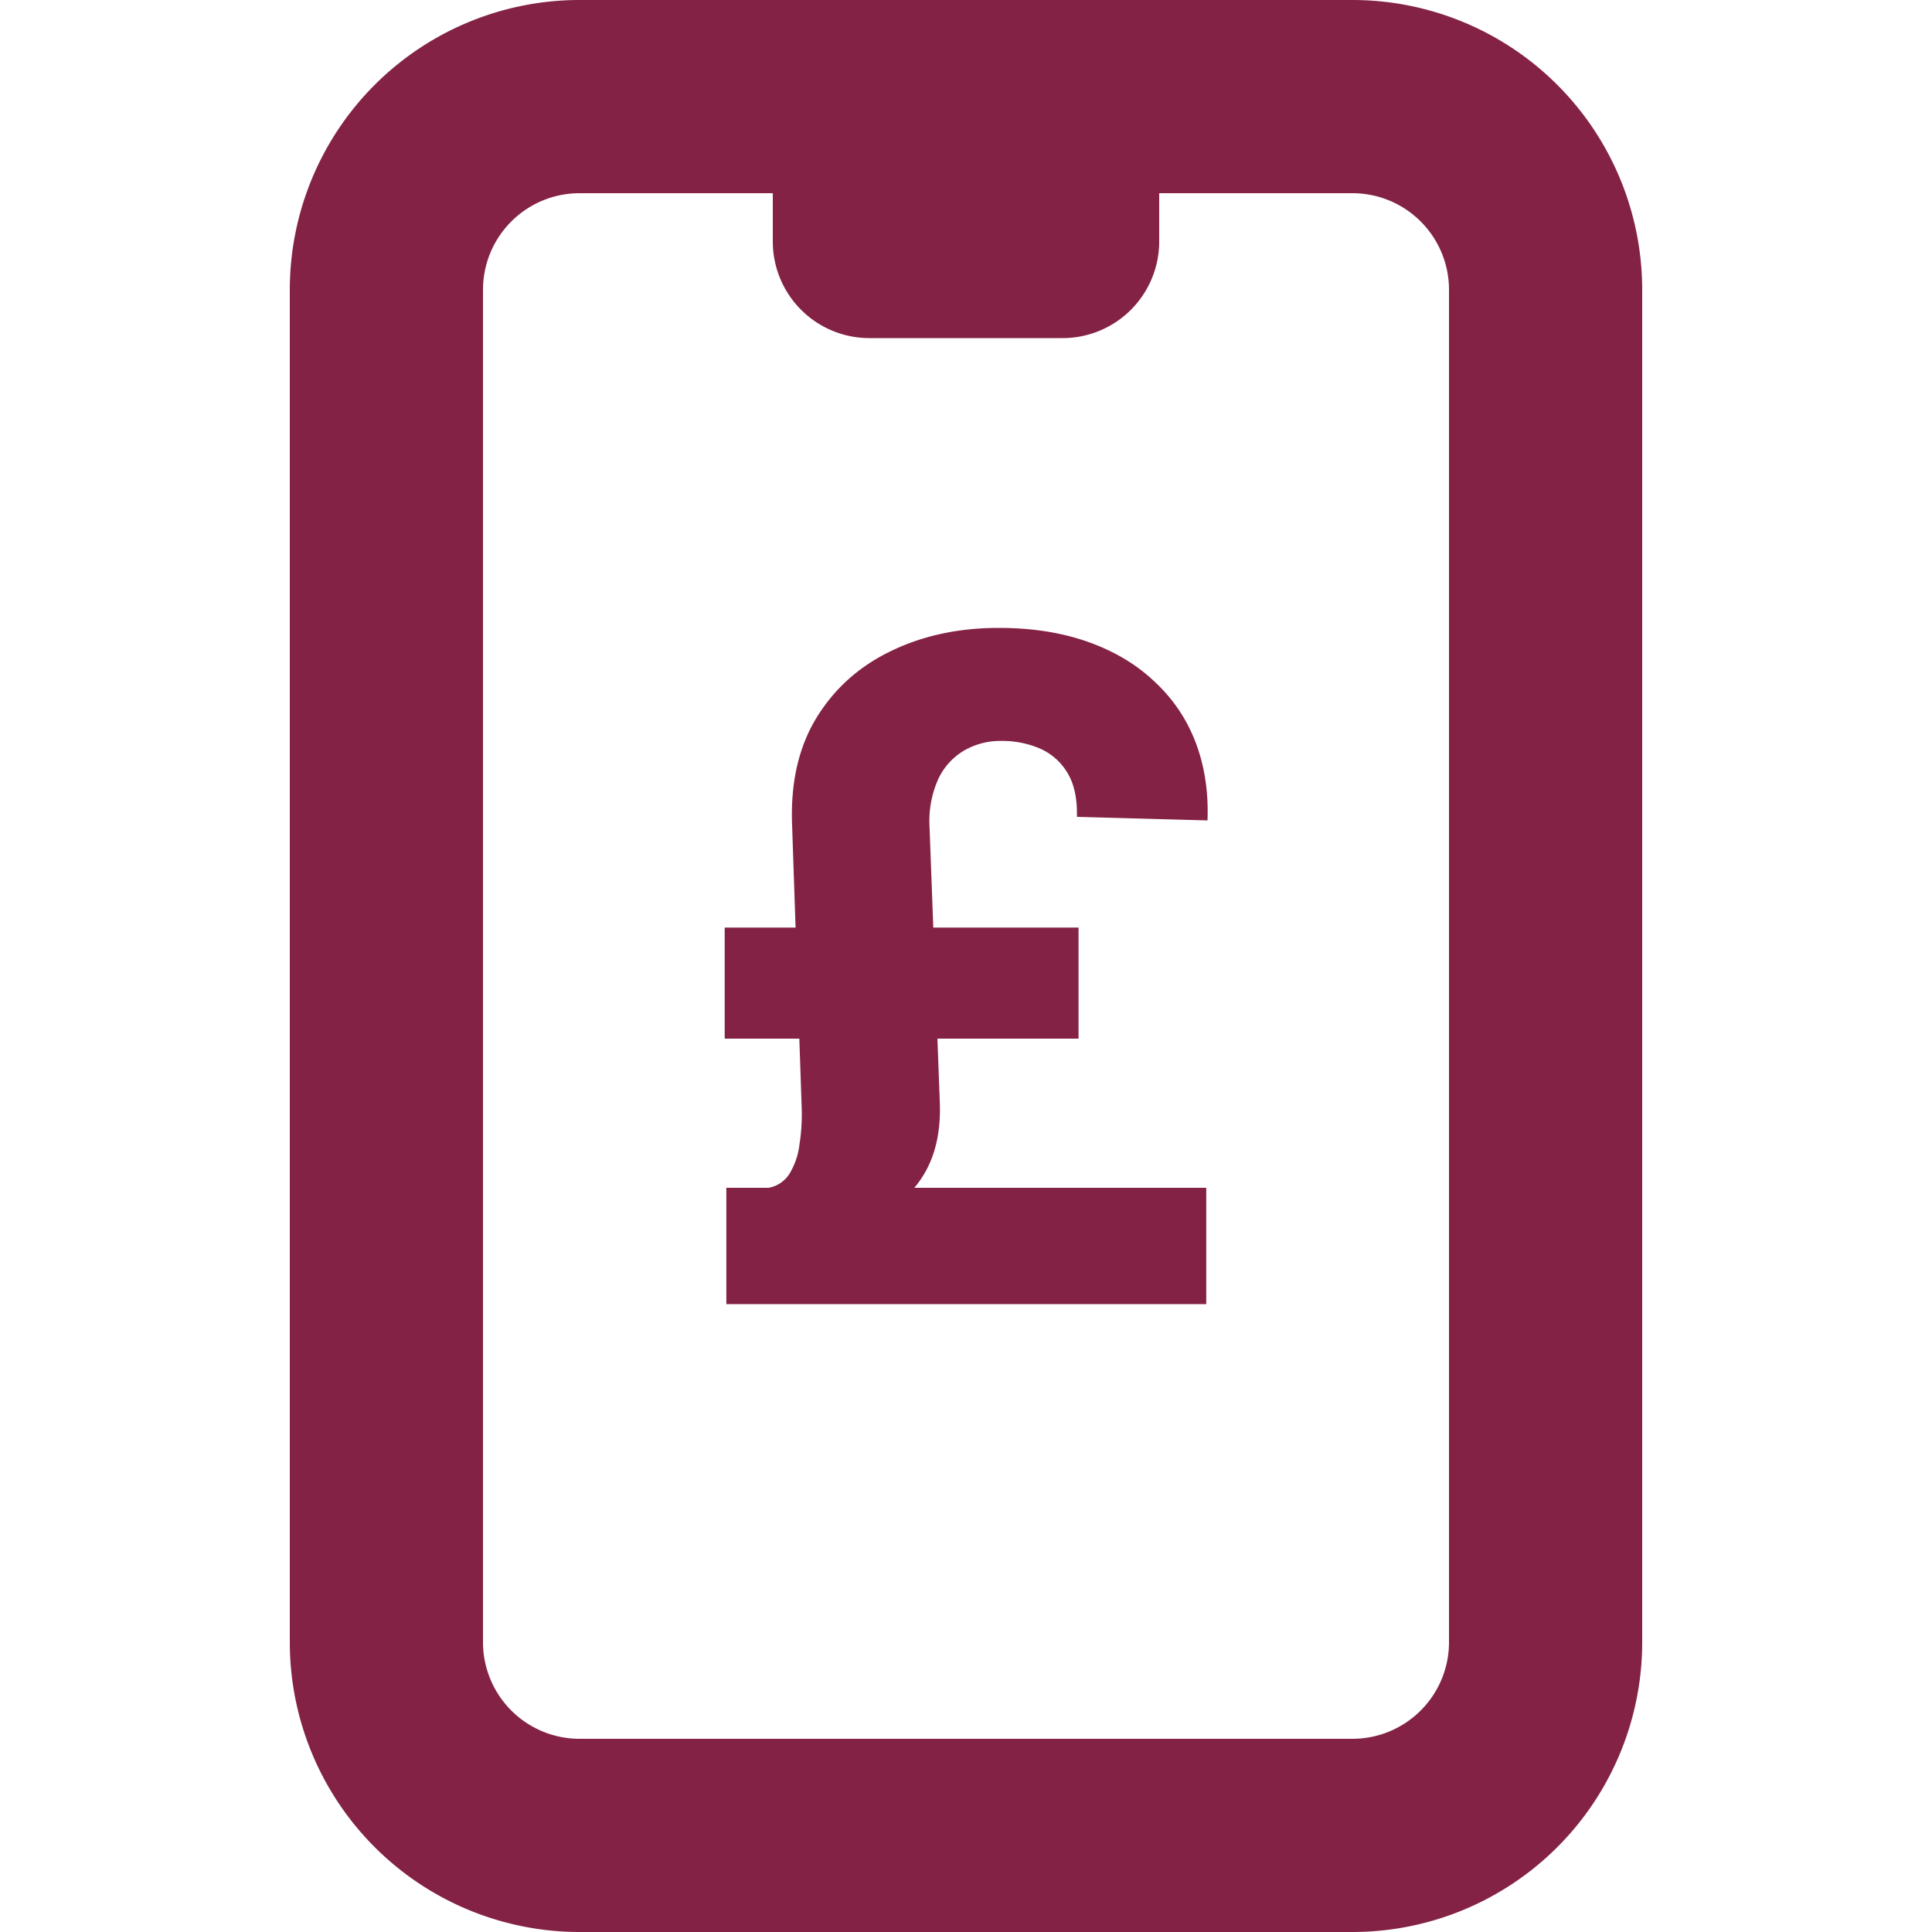
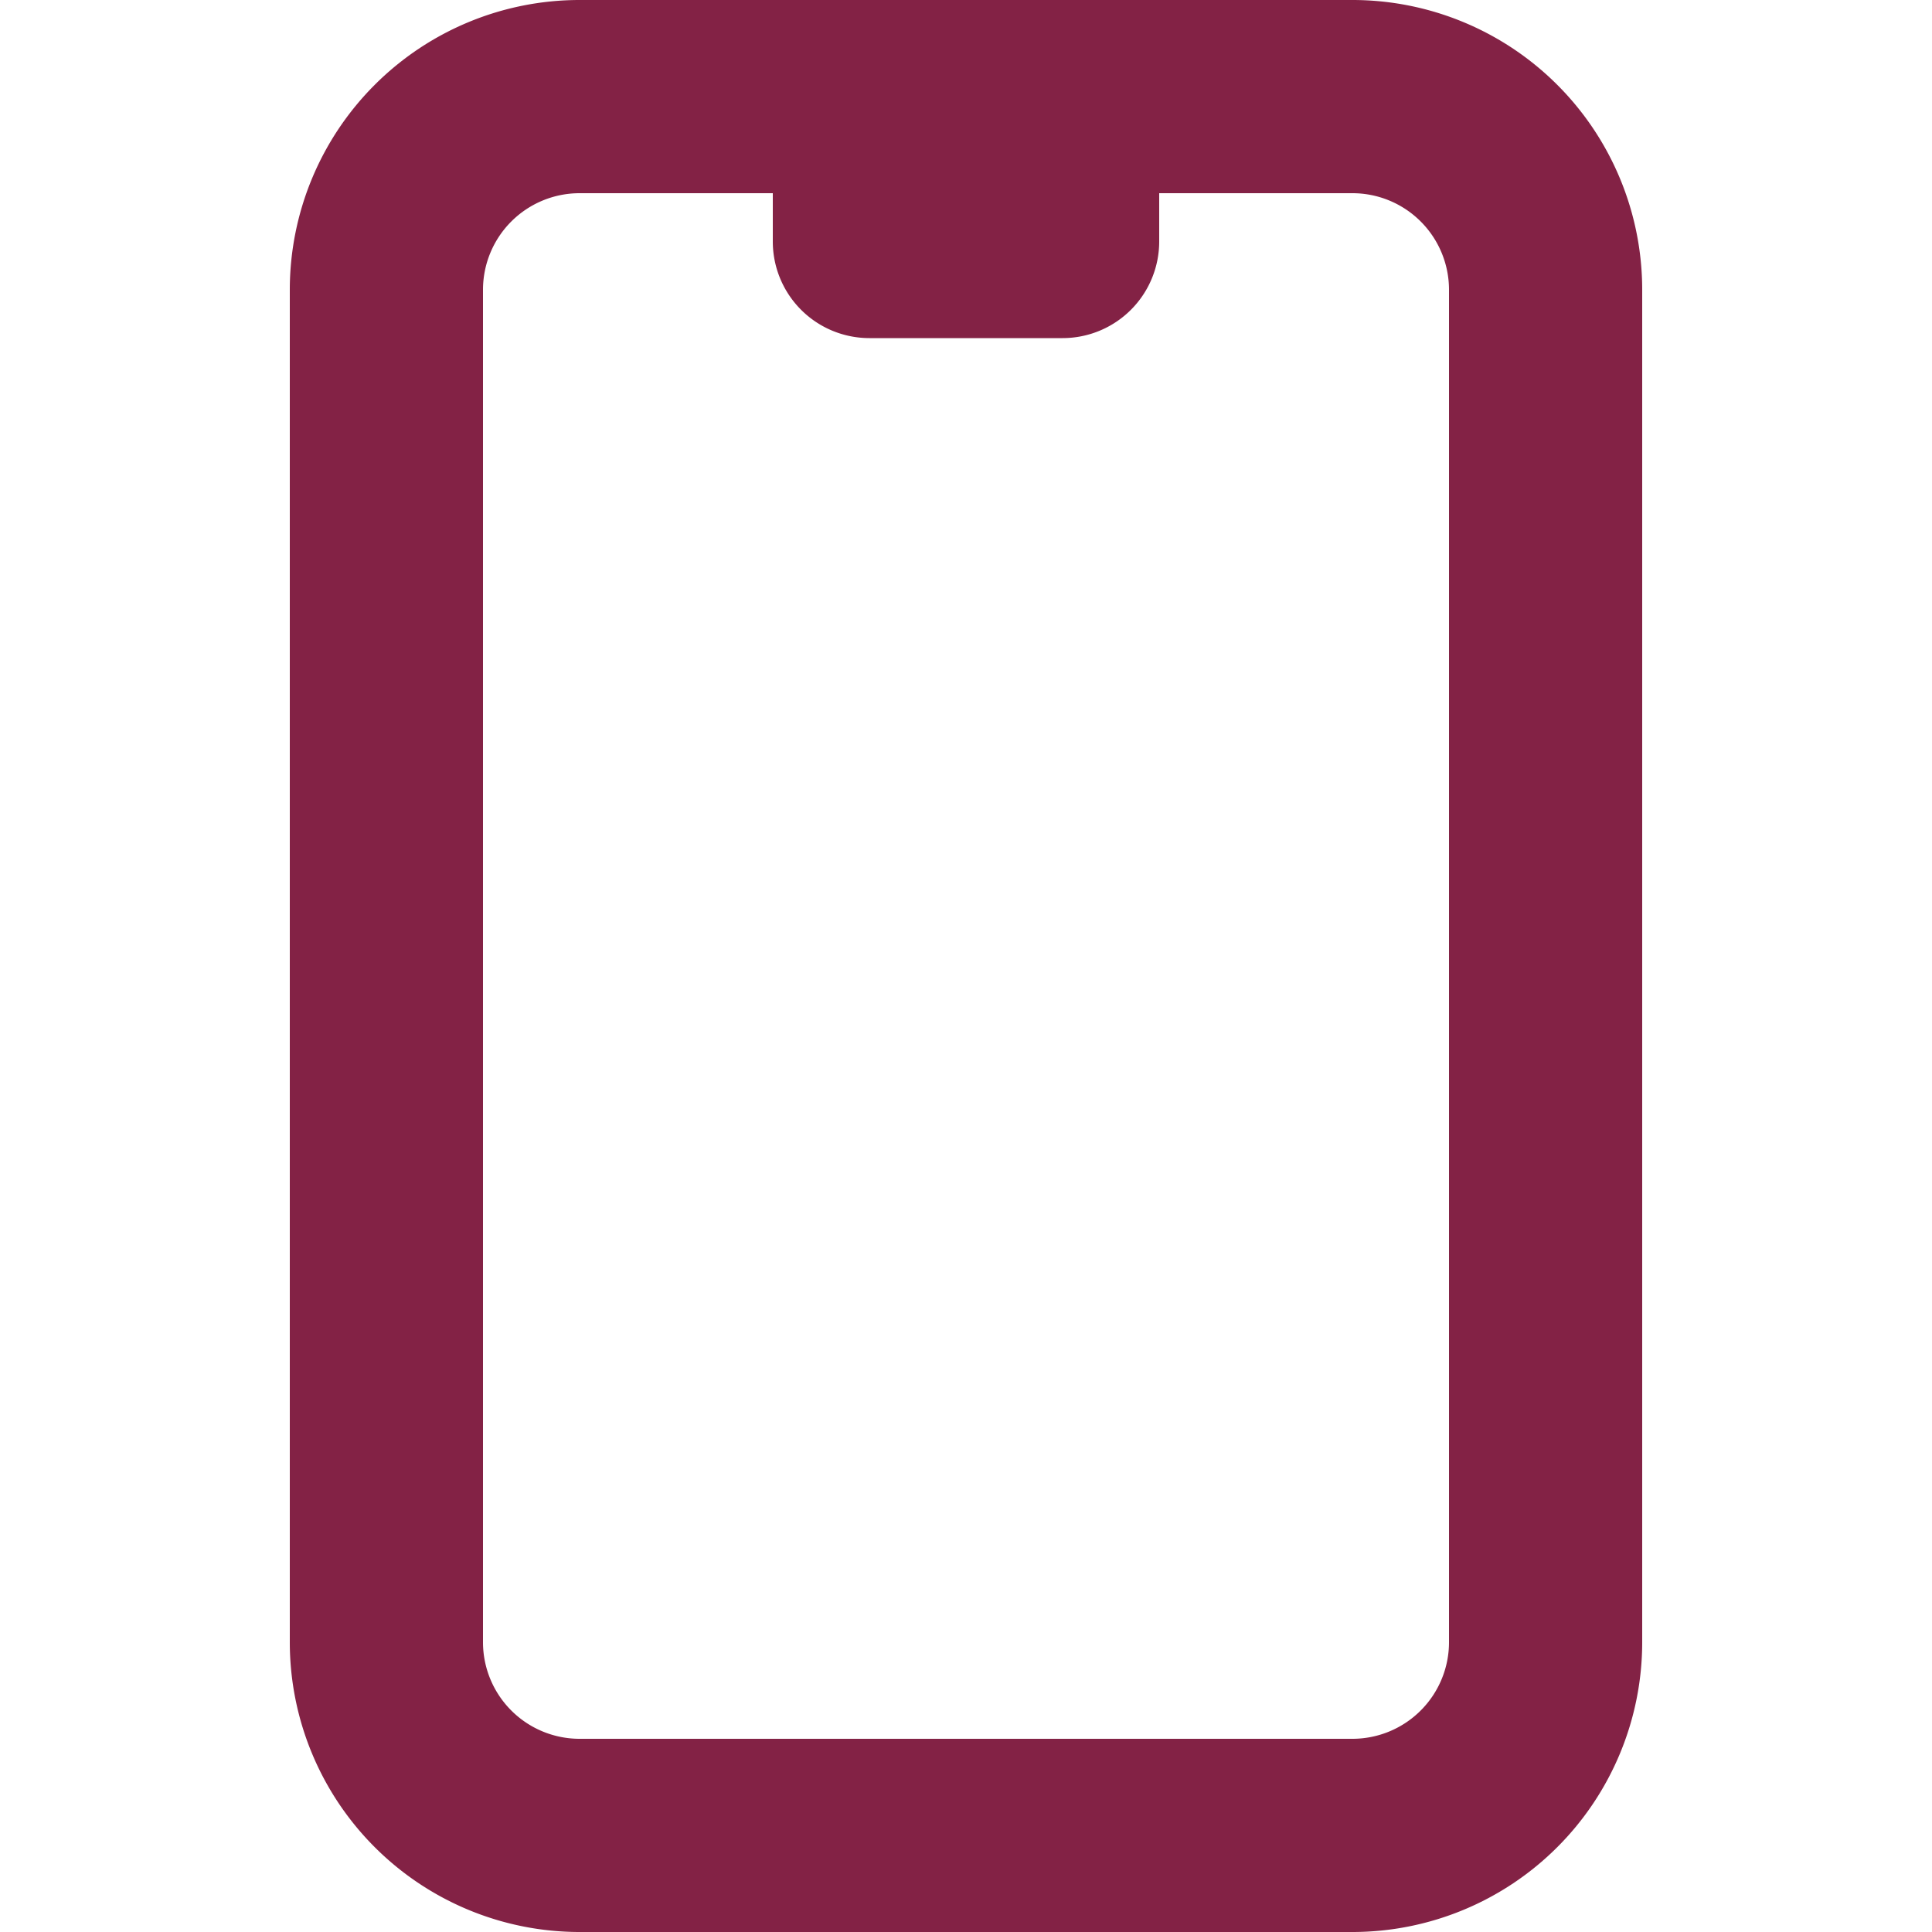
<svg xmlns="http://www.w3.org/2000/svg" width="20" height="20" fill="none">
  <path fill="#832245" d="M14 0a3 3 0 0 1 3 3v14a3 3 0 0 1-3 3H6a3 3 0 0 1-3-3V3a3 3 0 0 1 3-3h8ZM6 2a1 1 0 0 0-1 1v14a1 1 0 0 0 1 1h8a1 1 0 0 0 1-1V3a1 1 0 0 0-1-1h-2v.5a1 1 0 0 1-1 1H9a1 1 0 0 1-1-1V2H6Z" />
-   <path fill="#832245" d="M12.487 13.5H7.519v-1.204h4.968V13.5Zm-1.322-2.748H7.502v-1.15h3.663v1.15ZM9.622 8.547l.107 2.87c.011.307-.05.565-.184.771-.13.205-.358.38-.68.523l-.909-.415a.321.321 0 0 0 .22-.151.753.753 0 0 0 .1-.297c.018-.115.026-.232.024-.35l-.1-2.951c-.018-.439.066-.81.25-1.113.187-.306.445-.537.775-.695.33-.16.701-.239 1.115-.239.35 0 .66.05.932.148.271.097.5.235.687.415.19.178.33.388.421.63.091.243.131.51.12.8l-1.352-.037c.005-.191-.029-.344-.1-.459a.621.621 0 0 0-.287-.25.995.995 0 0 0-.398-.077.75.75 0 0 0-.38.098.674.674 0 0 0-.267.29 1.057 1.057 0 0 0-.094.489Z" />
</svg>